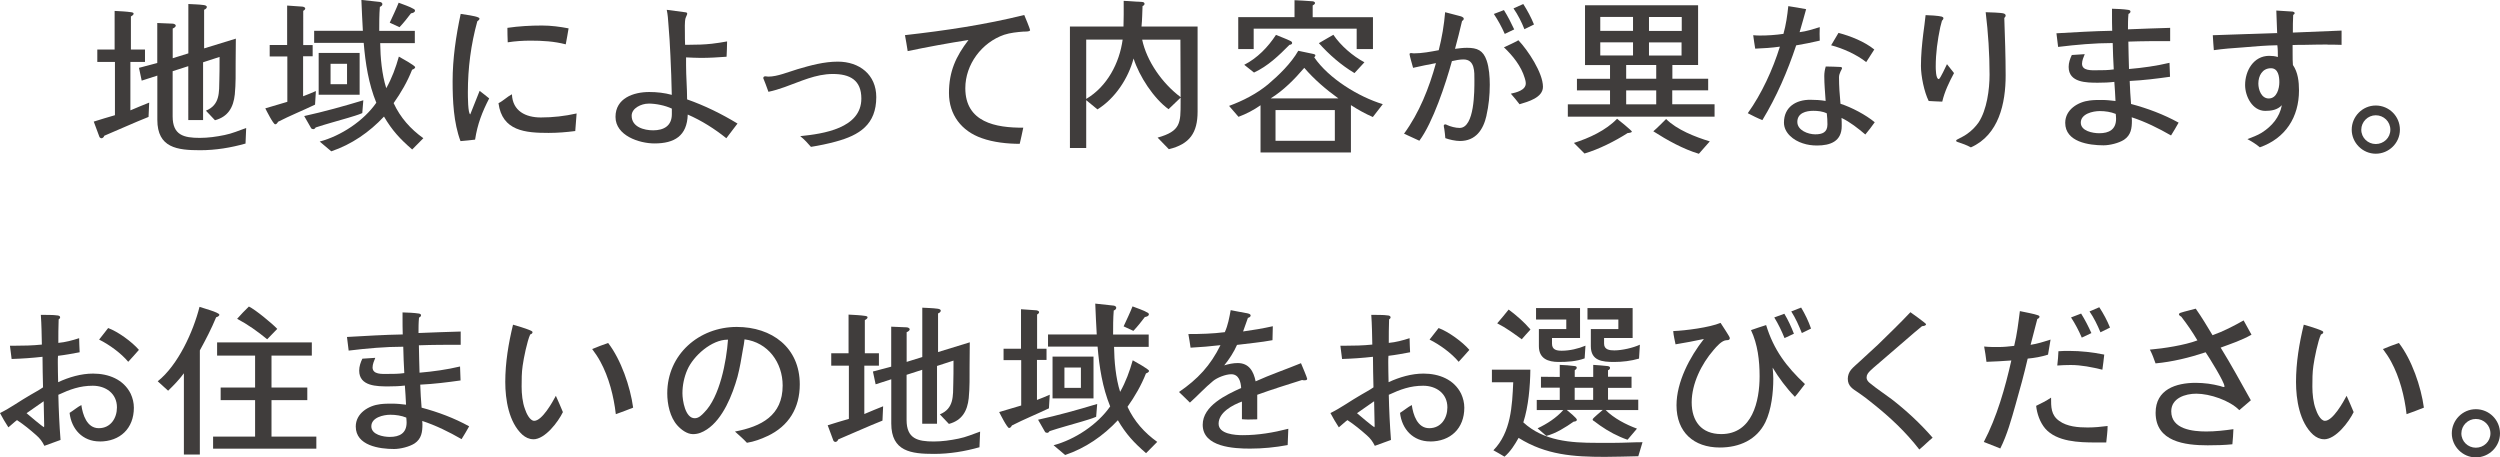
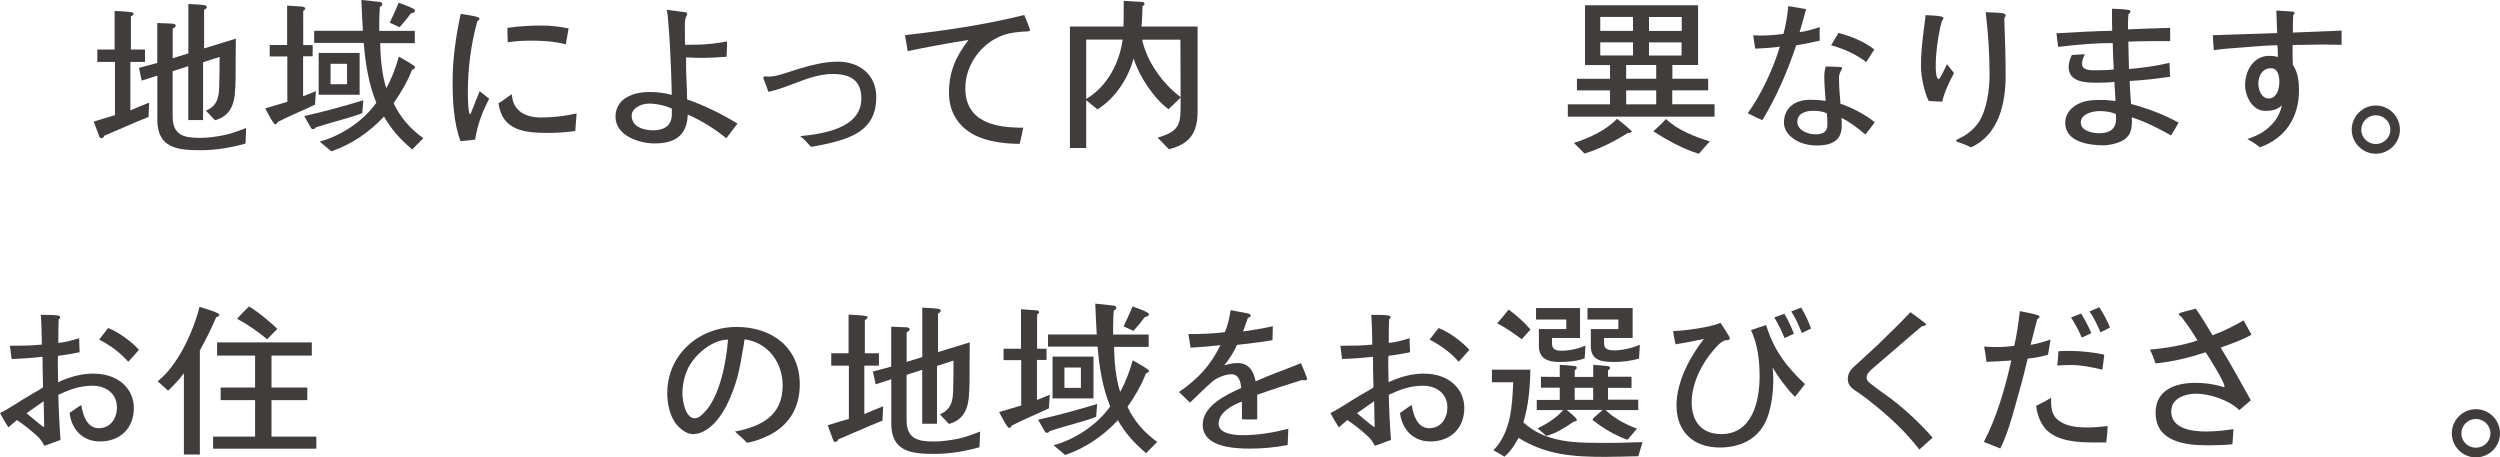
<svg xmlns="http://www.w3.org/2000/svg" id="_レイヤー_2" viewBox="0 0 386.92 70.79">
  <defs>
    <style>.cls-1{fill:#403d3c;}</style>
  </defs>
  <g id="_エンター部分デザイン">
    <g>
      <path class="cls-1" d="M22.98,18.1c-2.29,.91-4.55,1.95-6.84,2.91-.05,.18-.23,.39-.44,.39-.1,0-.26-.1-.31-.21l-.88-2.37c1.09-.34,2.18-.68,3.28-.99V9.59h-2.73v-1.92h2.68V1.69c.86,.05,1.77,.08,2.63,.21,.13,.03,.31,.05,.31,.23s-.29,.34-.42,.42V7.67h2.18v1.92h-2.26v7.49c.96-.42,1.95-.81,2.91-1.2l-.1,2.21Zm15.05,4.11c-2.29,.65-4.65,1.04-7.05,1.04-3.54,0-6.63-.36-6.63-4.71v-6.84l-2.42,.78-.42-1.98,2.83-.75V3.56l2.37,.1c.16,0,.49,.1,.49,.31s-.31,.39-.47,.44v4.6l2.42-.75V.62c.78,.05,1.59,.05,2.37,.16,.18,.03,.49,.08,.49,.31,0,.21-.26,.36-.42,.42V7.49l4.91-1.51c0,1.22-.03,2.47-.03,3.69,0,1.64,.03,3.3-.13,4.94-.21,2-1.04,3.46-3.07,4l-1.4-1.48c2.21-.91,2.03-2.86,2.08-4.86,.03-.99,.03-1.95,.03-2.94v-.52l-2.55,.83v8.94h-2.29V10.24l-2.42,.78v6.99c0,2.91,1.72,3.33,4.21,3.33,1.27,0,2.57-.18,3.82-.44,1.17-.23,2.24-.7,3.35-1.09l-.1,2.39Z" />
      <path class="cls-1" d="M48.75,16.2c-1.9,.91-3.85,1.69-5.72,2.65-.08,.16-.23,.39-.44,.39-.29,0-1.35-2.11-1.53-2.47,1.14-.34,2.29-.68,3.41-1.01v-7.02h-2.73v-1.77h2.7V.86l2.31,.16c.16,0,.49,.1,.49,.29,0,.16-.18,.31-.31,.36V6.97h1.46v1.74h-1.48v6.19c.68-.26,1.33-.52,1.98-.81l-.13,2.11Zm7.33,1.3c-.7,.31-1.51,.52-2.24,.75-1.66,.49-3.35,.94-4.99,1.48-.05,.13-.21,.26-.36,.26-.1,0-.29-.05-.34-.16l-1.07-1.87c3.09-.68,6.14-1.53,9.15-2.44l-.16,1.98Zm7.72,5.64c-1.87-1.61-3.12-2.96-4.37-5.1-2.26,2.42-5.02,4.32-8.16,5.38l-1.79-1.51c3.3-.88,6.81-3.2,8.76-6.01-1.2-2.94-1.69-6.11-1.95-9.26h-7.67v-1.87h7.54c-.08-1.59-.18-3.2-.23-4.78l2.86,.31c.18,.03,.39,.13,.39,.34s-.21,.36-.39,.42c-.1,1.25-.1,2.47-.1,3.72h5.51v1.9h-5.36c.03,2.24,.26,4.84,.94,6.97,.86-1.53,1.48-3.2,1.95-4.89,.36,.21,2.52,1.38,2.52,1.64,0,.21-.31,.34-.47,.39-.73,1.85-1.72,3.56-2.86,5.17,1.04,2.24,2.6,4,4.6,5.43l-1.72,1.74Zm-14.48-8.48v-6.47h6.34v6.47h-6.34Zm4.39-4.78h-2.55v3.15h2.55v-3.15Zm9.91-7.83c-.57,.75-1.14,1.48-1.79,2.16l-1.51-.7c.47-1.01,.96-2.03,1.38-3.09,.78,.31,1.66,.57,2.37,.99,.1,.05,.16,.13,.16,.23,0,.29-.39,.39-.6,.42Z" />
-       <path class="cls-1" d="M73.53,21.61c-.75,.1-1.51,.16-2.26,.23-1.07-2.86-1.22-6.24-1.22-9.26,0-3.51,.52-7.02,1.25-10.43,.62,.1,2.26,.31,2.73,.55,.08,.03,.18,.1,.18,.21,0,.13-.23,.31-.34,.39-.99,3.59-1.46,7.25-1.46,10.97,0,.55,0,3.41,.39,3.43v-.05c.49-1.2,.94-2.39,1.43-3.59,.52,.39,.99,.78,1.48,1.17-1.09,2.11-1.82,4-2.18,6.37Zm15.5-1.33c-1.38,.18-2.76,.29-4.13,.29-3.59,0-7.18-.29-7.75-4.6,.73-.36,1.33-.99,2.08-1.38,.1,2.6,2.13,3.59,4.47,3.59,1.87,0,3.72-.21,5.54-.62-.08,.91-.13,1.82-.21,2.73Zm-1.48-13.42c-1.79-.47-3.61-.57-5.46-.57-1.17,0-2.37,.08-3.51,.26-.05-.75-.03-1.48-.05-2.24,1.77-.26,3.56-.36,5.36-.36,1.38,0,2.76,.18,4.11,.44-.13,.83-.29,1.66-.44,2.47Z" />
+       <path class="cls-1" d="M73.53,21.61c-.75,.1-1.51,.16-2.26,.23-1.07-2.86-1.22-6.24-1.22-9.26,0-3.51,.52-7.02,1.25-10.43,.62,.1,2.26,.31,2.73,.55,.08,.03,.18,.1,.18,.21,0,.13-.23,.31-.34,.39-.99,3.59-1.46,7.25-1.46,10.97,0,.55,0,3.41,.39,3.43c.49-1.2,.94-2.39,1.43-3.59,.52,.39,.99,.78,1.48,1.17-1.09,2.11-1.82,4-2.18,6.37Zm15.5-1.33c-1.38,.18-2.76,.29-4.13,.29-3.59,0-7.18-.29-7.75-4.6,.73-.36,1.33-.99,2.08-1.38,.1,2.6,2.13,3.59,4.47,3.59,1.87,0,3.72-.21,5.54-.62-.08,.91-.13,1.82-.21,2.73Zm-1.48-13.42c-1.79-.47-3.61-.57-5.46-.57-1.17,0-2.37,.08-3.51,.26-.05-.75-.03-1.48-.05-2.24,1.77-.26,3.56-.36,5.36-.36,1.38,0,2.76,.18,4.11,.44-.13,.83-.29,1.66-.44,2.47Z" />
      <path class="cls-1" d="M112.42,21.4c-1.82-1.46-3.82-2.73-5.98-3.67-.1,3.3-2.05,4.47-5.15,4.47-2.37,0-6.03-1.22-6.03-4.11s2.78-3.85,5.23-3.85c1.17,0,2.34,.13,3.48,.44-.05-2.03-.1-4.06-.21-6.06-.08-1.64-.16-3.25-.31-4.86-.05-.75-.1-1.51-.26-2.24l2.94,.39c.1,0,.23,.08,.23,.21,0,.16-.21,.49-.26,.68-.16,.62-.1,1.69-.1,2.34,0,.6,0,1.2,.03,1.79h.62c1.17,0,2.34-.03,3.51-.16,.81-.08,1.59-.23,2.37-.36,0,.81-.05,1.59-.08,2.37-1.33,.1-2.65,.18-3.98,.18-.78,0-1.53-.05-2.29-.08v1.2c0,1.77,.16,3.54,.16,5.3,2.73,.96,5.33,2.24,7.8,3.74l-1.72,2.26Zm-12.09-5.36c-1.04,0-2.57,.68-2.57,1.87,0,1.74,1.9,2.26,3.33,2.26,1.66,0,2.89-.7,2.89-2.5v-.86c-1.04-.49-2.47-.78-3.64-.78Z" />
      <path class="cls-1" d="M129.33,21.92c-1.25,.34-2.52,.6-3.82,.81-.49-.57-1.01-1.14-1.66-1.66,3.59-.36,9.46-1.22,9.46-5.82,0-2.86-1.77-3.8-4.42-3.8s-5.02,1.17-7.46,2.03c-.81,.29-1.64,.55-2.5,.73-.16-.42-.29-.81-.44-1.2l-.36-.91c0-.23,.16-.29,.34-.29,.13,0,.29,.05,.44,.05,.7,0,1.48-.18,2.26-.42,.78-.23,1.56-.52,2.26-.73,2.03-.6,4.11-1.17,6.24-1.17,3.33,0,5.95,2,5.95,5.49,0,4.24-2.6,5.9-6.29,6.89Z" />
      <path class="cls-1" d="M158.4,4.89c-1.01,.08-2.03,.18-2.99,.49-3.48,1.2-6.01,4.6-6.01,8.27,0,5.28,4.71,6.14,8.97,6.11-.18,.83-.34,1.66-.55,2.5-1.9,0-4.08-.23-5.88-.88-3.12-1.09-5.07-3.61-5.07-6.97s1.07-5.67,3.02-8.22c-3.15,.49-6.29,1.07-9.41,1.72-.1-.81-.29-1.64-.42-2.47,6.21-.7,12.4-1.61,18.46-3.12,.13,.26,.91,2.21,.91,2.34,0,.26-.86,.23-1.04,.23Z" />
      <path class="cls-1" d="M180.9,23.09l-1.74-1.79c3.59-1.01,3.56-2.26,3.56-5.46v-.73l-1.87,1.79c-2.31-1.69-4.52-5.07-5.41-7.85-.81,3.07-2.86,6.19-5.59,7.88l-1.74-1.43v7.41h-2.52V4.11h8.29c.05-1.07,.03-2.63,.03-3.98l2.89,.18c.16,0,.34,.1,.34,.29,0,.16-.18,.29-.31,.34-.05,1.09-.05,2.08-.16,3.17h8.68v13.16c0,3.28-1.22,5.04-4.45,5.82Zm-12.79-16.95V15.31c3.25-1.92,5.15-5.56,5.64-9.18h-5.64Zm14.59,0h-5.93c.7,3.3,3.07,6.73,5.95,8.89,0-2.94-.03-5.95-.03-8.89Z" />
-       <path class="cls-1" d="M212.49,18.12c-1.2-.52-2.31-1.14-3.41-1.85v7.33h-13.99v-7.31c-1.07,.75-2.18,1.33-3.41,1.79l-1.46-1.69c2.13-.78,4.26-1.87,6.03-3.33,1.69-1.43,3.59-3.28,4.68-5.2l2.34,.49c.13,.03,.31,.08,.31,.23,0,.1-.1,.21-.18,.29,2.24,3.28,6.86,6.11,10.61,7.25l-1.53,1.98Zm-2.52-10.53v-3.15h-15.94v3.15h-2.39V2.65h8.71V.03c.88,.03,1.79,.1,2.68,.16,.18,0,.49,.05,.49,.29,0,.16-.23,.29-.36,.36v1.82h9.33V7.59h-2.52Zm-10.4-.65c-1.64,1.66-3.35,3.3-5.49,4.29l-1.51-1.2c2.03-1.04,3.67-2.73,4.91-4.63,.68,.29,1.61,.62,2.24,.94,.13,.05,.26,.16,.26,.31,0,.21-.26,.29-.42,.29Zm2.29,3.56c-1.53,1.79-3.2,3.48-5.2,4.73h10.48c-1.92-1.38-3.74-2.94-5.28-4.73Zm4.73,6.53h-9.18v4.76h9.18v-4.76Zm3.04-5.72c-2.05-1.22-3.93-2.86-5.51-4.63,.75-.42,1.48-.88,2.24-1.3,1.17,1.72,2.99,3.28,4.81,4.26l-1.53,1.66Z" />
-       <path class="cls-1" d="M230.06,17.89c-.49,2.18-1.66,3.93-4.11,3.93-.68,0-1.64-.21-2.26-.44-.05-.49-.08-.96-.16-1.43-.03-.16-.08-.34-.08-.49s.1-.21,.26-.21c.1,0,.13,.03,.21,.08,.57,.26,1.35,.47,1.98,.47,2.34,0,2.29-5.8,2.29-7.38,0-1.27,.1-3.22-1.69-3.22-.6,0-1.22,.13-1.79,.26-.96,3.51-2.96,9.54-5.04,12.32-.81-.34-1.56-.75-2.37-1.09,2.37-3.25,3.87-7.05,4.94-10.92-1.2,.21-2.37,.47-3.54,.73-.1-.36-.55-1.92-.55-2.13,0-.1,.13-.16,.21-.16,.16,0,.31,.05,.44,.05,1.3,0,2.63-.26,3.87-.49,.49-1.9,.83-3.93,.99-5.88,.73,.18,1.46,.39,2.18,.57,.21,.05,.7,.16,.7,.44,0,.16-.13,.29-.26,.34-.34,1.46-.7,2.89-1.09,4.32,.62-.08,1.22-.16,1.85-.16,1.59,0,2.5,.39,3.04,1.95,.39,1.12,.49,2.57,.49,3.77,0,1.61-.16,3.22-.52,4.78Zm2.83-12.64c-.47-1.07-1.04-2.11-1.69-3.09l1.56-.6c.6,.96,1.12,1.98,1.59,2.99l-1.46,.7Zm2.29,10.89c-.42-.57-.88-1.09-1.35-1.64,.81-.18,2.31-.52,2.31-1.59,0-.29-.08-.57-.16-.83-.55-1.85-1.85-3.46-3.22-4.76,.75-.34,1.51-.68,2.24-1.09,1.46,1.53,3.8,5.04,3.8,7.2,0,1.69-2.31,2.31-3.61,2.7Zm.75-11.62c-.44-1.12-1.01-2.24-1.69-3.22l1.51-.68c.65,1.01,1.22,2.08,1.66,3.17l-1.48,.73Z" />
      <path class="cls-1" d="M242.65,18.07v-1.92h6.53v-2.16h-5.12v-1.79h5.12v-2.13h-3.87V.81h17.5V10.06h-3.98v2.13h5.54v1.79h-5.56v2.16h6.55v1.92h-22.7Zm9.26,2.52c-1.95,1.25-4.47,2.52-6.68,3.17l-1.64-1.64c2.34-.73,4.97-1.95,6.68-3.74,.29,.21,2.29,1.85,2.29,1.98,0,.18-.52,.23-.65,.23Zm.83-17.97h-5.07v2.16h5.07V2.63Zm0,3.93h-5.07v2.03h5.07v-2.03Zm3.59,3.51h-4.65v2.13h4.65v-2.13Zm0,3.93h-4.65v2.16h4.65v-2.16Zm3.95-11.36h-5.07v2.16h5.07V2.63Zm-.03,3.93h-5.04v2.03h5.04v-2.03Zm2.68,17.24c-2.44-.73-4.91-2.11-7.05-3.48,.7-.6,1.33-1.27,1.98-1.9,1.66,1.66,4.52,2.78,6.76,3.46l-1.69,1.92Z" />
      <path class="cls-1" d="M281.63,6.29c-1.22,.29-2.42,.52-3.64,.73-1.33,4-3.02,7.93-5.23,11.57-.78-.31-1.51-.68-2.26-1.07,2.16-3.02,3.87-6.76,4.97-10.3-1.27,.18-2.55,.26-3.82,.31-.1-.68-.23-1.38-.31-2.08,.34,.03,.68,.05,1.01,.05,1.22,0,2.47-.08,3.67-.26,.39-1.38,.6-2.83,.75-4.29,.94,.13,1.85,.31,2.76,.47-.34,1.2-.65,2.37-1.01,3.56,1.07-.13,2.11-.47,3.12-.78-.03,.7-.03,1.38,0,2.08Zm7.07,14.53c-1.14-.96-2.34-1.92-3.69-2.57,.03,.42,.03,.83,.03,1.25,0,2.39-1.77,3.02-3.82,3.02-.75,0-1.51-.1-2.21-.34-1.4-.44-2.91-1.59-2.91-3.2,0-2.42,1.85-3.54,4.06-3.54,.81,0,1.59,.05,2.39,.18-.08-1.27-.21-2.57-.21-3.85,0-.49,.08-1.01,.23-1.48,.81,0,1.61,.05,2.42,.08,.05,.08,.1,.16,.1,.23s-.47,.73-.47,1.35c0,1.38,.1,2.73,.23,4.11,1.72,.55,3.93,1.72,5.3,2.86-.47,.65-.94,1.3-1.46,1.9Zm-5.98-3.28c-.62-.31-1.38-.39-2.08-.39-1.12,0-2.47,.34-2.47,1.72,0,1.3,1.66,1.92,2.76,1.92s1.9-.29,1.9-1.53c0-.57-.03-1.14-.1-1.72Zm6.11-7.93c-1.48-1.17-3.61-2.13-5.43-2.6l1.14-1.92c1.87,.49,4.03,1.35,5.54,2.57l-1.25,1.95Z" />
      <path class="cls-1" d="M300.61,15.73c-.7,0-1.4-.08-2.11-.1-.7-1.4-1.2-3.85-1.2-5.43,0-1.66,.16-3.33,.36-4.97,.13-.96,.26-1.92,.36-2.89,.52,0,2.05,.1,2.5,.23,.13,.05,.26,.1,.26,.26,0,.13-.13,.29-.23,.39-.08,.34-.18,.65-.26,.99-.42,2.03-.7,4-.7,6.08,0,.31,0,1.95,.47,1.95,.23,0,1.12-2.05,1.27-2.31l1.09,1.38c-.75,1.4-1.46,2.86-1.82,4.42Zm9.59-12.97c.1,2.96,.21,5.95,.21,8.92,0,4.29-1.04,9.2-5.38,11.13-.65-.36-1.35-.6-2.05-.83-.1-.03-.23-.08-.23-.21,0-.08,.08-.13,.13-.16,.52-.29,1.07-.52,1.56-.88,.7-.49,1.3-1.09,1.79-1.79,1.27-1.95,1.69-5.07,1.69-7.38,0-3.22-.21-6.45-.6-9.67,.57,.03,2.42,.05,2.83,.21,.13,.05,.26,.16,.26,.29,0,.16-.1,.29-.21,.39Z" />
      <path class="cls-1" d="M336,20.96c-1.95-1.12-3.95-2.11-6.08-2.81l.03,.49c0,1.2-.13,2.26-1.22,2.99-.81,.52-2.21,.86-3.17,.86-2.26,0-5.93-.52-5.93-3.48,0-2.05,1.98-3.25,3.8-3.46,.62-.08,1.25-.08,1.9-.08,.7,0,1.38,.08,2.08,.16-.05-.99-.1-1.98-.18-2.96-.83,.1-1.66,.13-2.52,.13-1.77,0-4.55,0-4.55-2.44,0-.65,.21-1.27,.49-1.85l2-.13c-.18,.44-.42,.99-.42,1.48,0,1.12,1.48,1.01,2.26,1.01,.88,0,1.77,0,2.65-.13-.08-1.35-.13-2.73-.16-4.08-2.81,0-5.64,.26-8.45,.6-.08-.7-.16-1.4-.26-2.11,2.89-.16,5.75-.34,8.63-.39-.03-.86-.03-1.74-.03-2.6v-.81c.86,.03,1.72,.05,2.55,.18,.13,.03,.31,.08,.31,.26s-.18,.31-.31,.36c-.08,.81-.08,1.59-.08,2.39,2.16-.08,4.34-.18,6.53-.23v2.05c-2.16,0-4.32,0-6.47,.08,.03,1.43,.05,2.83,.1,4.24,2.11-.18,4.21-.47,6.27-.96l.08,2.16c-2.05,.29-4.13,.55-6.24,.65,.05,1.2,.1,2.37,.21,3.56,2.55,.68,5.04,1.61,7.36,2.89-.39,.68-.75,1.33-1.17,1.98Zm-8.55-3.33c-.75-.31-1.64-.44-2.47-.44-1.07,0-2.94,.42-2.94,1.79,0,1.3,1.85,1.64,2.86,1.64,1.51,0,2.6-.57,2.6-2.24,0-.26-.03-.49-.05-.75Z" />
      <path class="cls-1" d="M360.23,6.89c-1.17,0-2.37,.03-3.54,.05-.62,0-1.25,0-1.87,.03,.03,1.04-.03,2.05,.05,3.09,.78,1.12,.94,2.57,.94,3.93,0,4.13-2.08,7.41-6.06,8.81-.57-.49-1.25-.91-1.92-1.27,.75-.29,1.53-.57,2.21-.99,1.59-1.01,2.76-2.39,3.12-4.26-.7,.73-1.61,.88-2.57,.88-2,0-3.12-2.26-3.12-4,0-2.21,1.3-4.52,3.74-4.52,.44,0,.91,.05,1.33,.18,0-.6,0-1.22-.08-1.82-1.79,.03-3.61,.18-5.41,.34-1.48,.1-2.94,.21-4.42,.42-.08-.75-.1-1.53-.16-2.31,3.3-.13,6.63-.21,9.96-.34-.03-1.17-.08-2.31-.13-3.48l2.55,.16c.1,.03,.29,.1,.29,.23s-.13,.23-.23,.29c-.05,.91-.05,1.82-.05,2.73,2.52-.1,5.04-.21,7.54-.31v2.21c-.7-.03-1.43-.03-2.16-.03Zm-8.76,3.67c-1.33,0-1.95,1.17-1.95,2.37,0,.96,.47,2.31,1.61,2.31,1.25,0,1.64-1.53,1.64-2.52,0-.86-.16-2.16-1.3-2.16Z" />
      <path class="cls-1" d="M367.69,23.79c-2.03,0-3.72-1.69-3.72-3.72s1.66-3.74,3.72-3.74,3.74,1.66,3.74,3.74-1.72,3.72-3.74,3.72Zm0-5.95c-1.22,0-2.24,1.01-2.24,2.24s1.01,2.21,2.24,2.21,2.26-.96,2.26-2.21-1.01-2.24-2.26-2.24Z" />
      <path class="cls-1" d="M15.42,68.32c-2.63,0-4.37-1.9-4.65-4.42,.62-.39,1.17-.86,1.82-1.22,.21,1.51,.86,3.59,2.7,3.59s2.81-1.56,2.81-3.22c0-2.16-1.74-3.35-3.74-3.35s-3.54,.57-5.33,1.4c.05,2.34,.16,4.65,.34,6.99-.83,.29-1.66,.62-2.5,.91-.34-.68-.68-1.14-1.25-1.64-.94-.83-1.92-1.64-2.99-2.34-.47,.34-.86,.75-1.33,1.12-.47-.73-.91-1.46-1.3-2.21,1.64-.81,3.12-1.9,4.71-2.81,.65-.39,1.33-.73,1.95-1.17-.03-1.56-.08-3.15-.08-4.73-1.59,.18-3.2,.29-4.78,.34-.08-.7-.18-1.38-.26-2.05h.6c1.46,0,2.91-.03,4.34-.18-.03-1.53-.05-3.07-.16-4.6,.88,.03,1.79-.03,2.65,.1,.13,.03,.34,.08,.34,.29,0,.13-.13,.26-.23,.31-.05,1.22-.05,2.44-.05,3.64,1.09-.1,2.18-.39,3.22-.73,.03,.73,.03,1.46,.08,2.18-1.12,.21-2.24,.42-3.35,.55-.03,.34-.03,.65-.03,.99,0,1.01,.03,2.05,.05,3.09,1.69-.78,3.54-1.33,5.41-1.33,2.37,0,4.71,.88,5.82,3.12,.31,.68,.49,1.4,.49,2.16,0,3.2-2.13,5.23-5.3,5.23Zm-8.61-2.24c0-.05,.03-.1,.03-.13,0-1.3-.08-2.57-.08-3.85-.88,.62-1.77,1.22-2.65,1.85,.36,.31,2.5,2.13,2.73,2.18l-.03-.05Zm13.03-10.09c-1.07-1.3-2.96-2.68-4.5-3.43l1.4-1.79c1.53,.57,3.69,2.13,4.76,3.38-.55,.62-1.09,1.25-1.66,1.85Z" />
      <path class="cls-1" d="M33.45,49.11c-.73,1.77-1.61,3.46-2.52,5.12v16.12h-2.47v-12.58c-.73,.99-1.56,1.85-2.44,2.7l-1.61-1.46c3.15-2.5,5.51-7.7,6.47-11.52,.42,.16,3.07,.86,3.07,1.22,0,.21-.34,.36-.49,.39Zm-.47,20.33v-1.87h6.5v-5.64h-5.33v-1.95h5.33v-4.94h-5.88v-2.05h14.66v2.05h-6.24v4.94h5.54v1.95h-5.54v5.64h6.94v1.87h-15.99Zm8.37-16.93c-1.46-1.2-2.99-2.29-4.65-3.17,.57-.65,1.2-1.3,1.82-1.9,.99,.47,3.61,2.63,4.39,3.46l-1.56,1.61Z" />
-       <path class="cls-1" d="M71.43,67.96c-1.95-1.12-3.95-2.11-6.08-2.81l.03,.49c0,1.2-.13,2.26-1.22,2.99-.81,.52-2.21,.86-3.17,.86-2.26,0-5.93-.52-5.93-3.48,0-2.05,1.98-3.25,3.8-3.46,.62-.08,1.25-.08,1.9-.08,.7,0,1.38,.08,2.08,.16-.05-.99-.1-1.98-.18-2.96-.83,.1-1.66,.13-2.52,.13-1.77,0-4.55,0-4.55-2.44,0-.65,.21-1.27,.49-1.85l2-.13c-.18,.44-.42,.99-.42,1.48,0,1.12,1.48,1.01,2.26,1.01,.88,0,1.77,0,2.65-.13-.08-1.35-.13-2.73-.16-4.08-2.81,0-5.64,.26-8.45,.6-.08-.7-.16-1.4-.26-2.11,2.89-.16,5.75-.34,8.63-.39-.03-.86-.03-1.74-.03-2.6v-.81c.86,.03,1.72,.05,2.55,.18,.13,.03,.31,.08,.31,.26s-.18,.31-.31,.36c-.08,.81-.08,1.59-.08,2.39,2.16-.08,4.34-.18,6.53-.23v2.05c-2.16,0-4.32,0-6.47,.08,.03,1.43,.05,2.83,.1,4.24,2.11-.18,4.21-.47,6.27-.96l.08,2.16c-2.05,.29-4.13,.55-6.24,.65,.05,1.2,.1,2.37,.21,3.56,2.55,.68,5.04,1.61,7.36,2.89-.39,.68-.75,1.33-1.17,1.98Zm-8.55-3.33c-.75-.31-1.64-.44-2.47-.44-1.07,0-2.94,.42-2.94,1.79,0,1.3,1.85,1.64,2.86,1.64,1.51,0,2.6-.57,2.6-2.24,0-.26-.03-.49-.05-.75Z" />
-       <path class="cls-1" d="M82.54,67.98c-.65,0-1.22-.29-1.69-.7-2.11-1.92-2.65-5.46-2.65-8.16,0-2.99,.49-5.95,1.2-8.87,.31,.08,2.08,.62,2.5,.81,.34,.13,.52,.23,.52,.36,0,.18-.21,.31-.36,.34-.47,1.01-1.01,3.67-1.17,4.84-.16,1.07-.16,2.16-.16,3.25s.13,2.44,.52,3.46c.18,.57,.73,1.82,1.43,1.82,1.22,0,2.83-2.89,3.35-3.87,.36,.83,.75,1.66,1.09,2.52-.73,1.51-2.76,4.21-4.58,4.21Zm12.77-3.87c-.31-2.76-1.07-5.72-2.39-8.14-.36-.68-.81-1.33-1.27-1.95,.81-.34,1.64-.65,2.47-.94,2,2.6,3.43,6.76,3.87,10.01-.88,.34-1.77,.7-2.68,1.01Z" />
      <path class="cls-1" d="M118.77,67.49c-.99,.47-2.05,.86-3.17,1.04-.57-.62-1.22-1.17-1.85-1.74,4.08-.78,7.38-2.47,7.38-7.12,0-3.56-2.26-6.68-5.9-7.15-.05,.55-.16,1.09-.26,1.61-.23,1.4-.47,2.81-.83,4.19-.78,2.78-2.24,6.5-4.73,8.14-.68,.44-1.33,.73-2.16,.73-.91,0-1.82-.68-2.42-1.35-1.14-1.27-1.56-3.3-1.56-4.97,0-6.01,4.91-10.27,10.76-10.27,5.41,0,9.75,3.17,9.75,8.89,0,3.64-1.69,6.45-5.02,8.01Zm-6.16-14.92c-2.47,0-5.3,2.5-6.24,4.68-.49,1.12-.75,2.39-.75,3.61,0,1.09,.42,3.87,1.9,3.87,.62,0,1.07-.47,1.46-.88,2.42-2.39,3.46-7.96,3.69-11.28h-.05Z" />
      <path class="cls-1" d="M136.57,65.1c-2.29,.91-4.55,1.95-6.84,2.91-.05,.18-.23,.39-.44,.39-.1,0-.26-.1-.31-.21l-.88-2.37c1.09-.34,2.18-.68,3.28-.99v-8.24h-2.73v-1.92h2.68v-5.98c.86,.05,1.77,.08,2.63,.21,.13,.03,.31,.05,.31,.23s-.29,.34-.42,.42v5.12h2.18v1.92h-2.26v7.49c.96-.42,1.95-.81,2.91-1.2l-.1,2.21Zm15.05,4.11c-2.29,.65-4.65,1.04-7.05,1.04-3.54,0-6.63-.36-6.63-4.71v-6.84l-2.42,.78-.42-1.98,2.83-.75v-6.19l2.37,.1c.16,0,.49,.1,.49,.31s-.31,.39-.47,.44v4.6l2.42-.75v-7.64c.78,.05,1.59,.05,2.37,.16,.18,.03,.49,.08,.49,.31,0,.21-.26,.36-.42,.42v5.98l4.91-1.51c0,1.22-.03,2.47-.03,3.69,0,1.64,.03,3.3-.13,4.94-.21,2-1.04,3.46-3.07,4l-1.4-1.48c2.21-.91,2.03-2.86,2.08-4.86,.03-.99,.03-1.95,.03-2.94v-.52l-2.55,.83v8.94h-2.29v-8.35l-2.42,.78v6.99c0,2.91,1.72,3.33,4.21,3.33,1.27,0,2.57-.18,3.82-.44,1.17-.23,2.24-.7,3.35-1.09l-.1,2.39Z" />
      <path class="cls-1" d="M162.33,63.2c-1.9,.91-3.85,1.69-5.72,2.65-.08,.16-.23,.39-.44,.39-.29,0-1.35-2.11-1.53-2.47,1.14-.34,2.29-.68,3.41-1.01v-7.02h-2.73v-1.77h2.7v-6.11l2.31,.16c.16,0,.49,.1,.49,.29,0,.16-.18,.31-.31,.36v5.3h1.46v1.74h-1.48v6.19c.68-.26,1.33-.52,1.98-.81l-.13,2.11Zm7.33,1.3c-.7,.31-1.51,.52-2.24,.75-1.66,.49-3.35,.94-4.99,1.48-.05,.13-.21,.26-.36,.26-.1,0-.29-.05-.34-.16l-1.07-1.87c3.09-.68,6.14-1.53,9.15-2.44l-.16,1.98Zm7.72,5.64c-1.87-1.61-3.12-2.96-4.37-5.1-2.26,2.42-5.02,4.32-8.16,5.38l-1.79-1.51c3.3-.88,6.81-3.2,8.76-6.01-1.2-2.94-1.69-6.11-1.95-9.26h-7.67v-1.87h7.54c-.08-1.59-.18-3.2-.23-4.78l2.86,.31c.18,.03,.39,.13,.39,.34s-.21,.36-.39,.42c-.1,1.25-.1,2.47-.1,3.72h5.51v1.9h-5.36c.03,2.24,.26,4.84,.94,6.97,.86-1.53,1.48-3.2,1.95-4.89,.36,.21,2.52,1.38,2.52,1.64,0,.21-.31,.34-.47,.39-.73,1.85-1.72,3.56-2.86,5.17,1.04,2.24,2.6,4,4.6,5.43l-1.72,1.74Zm-14.48-8.48v-6.47h6.34v6.47h-6.34Zm4.39-4.78h-2.55v3.15h2.55v-3.15Zm9.91-7.83c-.57,.75-1.14,1.48-1.79,2.16l-1.51-.7c.47-1.01,.96-2.03,1.38-3.09,.78,.31,1.66,.57,2.37,.99,.1,.05,.16,.13,.16,.23,0,.29-.39,.39-.6,.42Z" />
      <path class="cls-1" d="M201.91,58.86c-.13,0-.26,0-.39-.05-2.31,.73-4.65,1.46-6.94,2.29v3.8c-.47,0-.96,.03-1.43,.03-.31,0-.62-.03-.94-.05v-2.73c-1.43,.52-3.61,1.66-3.61,3.43,0,1.61,2.57,1.77,3.74,1.77,2.37,0,4.73-.39,7.05-.99l-.1,2.52c-1.92,.36-3.87,.55-5.82,.55-2.5,0-7.33-.23-7.33-3.69,0-2.96,3.67-4.65,5.95-5.69-.05-.96-.36-2.13-1.53-2.13-.86,0-2.18,.52-2.81,1.04-1.27,1.04-2.37,2.26-3.59,3.35-.55-.57-1.14-1.09-1.69-1.64,2.91-2,4.86-4.08,6.42-7.25-1.53,.18-3.09,.31-4.63,.39-.1-.7-.21-1.4-.34-2.11,1.9,0,3.77-.05,5.64-.29,.49-1.07,.7-2.26,.91-3.41,.75,.16,1.53,.29,2.31,.44,.18,.03,.78,.1,.78,.39,0,.21-.26,.34-.42,.36-.26,.7-.49,1.4-.75,2.11,1.53-.21,3.09-.47,4.6-.81l-.05,2.16c-1.82,.34-3.64,.49-5.49,.73-.49,1.12-1.2,2.21-1.98,3.17,.68-.21,1.38-.36,2.08-.36,1.77,0,2.47,1.3,2.78,2.83,2.29-1.04,4.68-1.85,7.02-2.81,.13,.31,.96,2.26,.96,2.42,0,.21-.26,.23-.42,.23Z" />
      <path class="cls-1" d="M221.33,68.32c-2.63,0-4.37-1.9-4.65-4.42,.62-.39,1.17-.86,1.82-1.22,.21,1.51,.86,3.59,2.7,3.59s2.81-1.56,2.81-3.22c0-2.16-1.74-3.35-3.74-3.35s-3.54,.57-5.33,1.4c.05,2.34,.16,4.65,.34,6.99-.83,.29-1.66,.62-2.5,.91-.34-.68-.68-1.14-1.25-1.64-.94-.83-1.92-1.64-2.99-2.34-.47,.34-.86,.75-1.33,1.12-.47-.73-.91-1.46-1.3-2.21,1.64-.81,3.12-1.9,4.71-2.81,.65-.39,1.33-.73,1.95-1.17-.03-1.56-.08-3.15-.08-4.73-1.59,.18-3.2,.29-4.78,.34-.08-.7-.18-1.38-.26-2.05h.6c1.46,0,2.91-.03,4.34-.18-.03-1.53-.05-3.07-.16-4.6,.88,.03,1.79-.03,2.65,.1,.13,.03,.34,.08,.34,.29,0,.13-.13,.26-.23,.31-.05,1.22-.05,2.44-.05,3.64,1.09-.1,2.18-.39,3.22-.73,.03,.73,.03,1.46,.08,2.18-1.12,.21-2.24,.42-3.35,.55-.03,.34-.03,.65-.03,.99,0,1.01,.03,2.05,.05,3.09,1.69-.78,3.54-1.33,5.41-1.33,2.37,0,4.71,.88,5.82,3.12,.31,.68,.49,1.4,.49,2.16,0,3.2-2.13,5.23-5.3,5.23Zm-8.61-2.24c0-.05,.03-.1,.03-.13,0-1.3-.08-2.57-.08-3.85-.88,.62-1.77,1.22-2.65,1.85,.36,.31,2.5,2.13,2.73,2.18l-.03-.05Zm13.03-10.09c-1.07-1.3-2.96-2.68-4.5-3.43l1.4-1.79c1.53,.57,3.69,2.13,4.76,3.38-.55,.62-1.09,1.25-1.66,1.85Z" />
      <path class="cls-1" d="M253.56,70.61c-1.72,.03-3.46,.1-5.17,.1-4.86,0-9.13-.29-13.36-2.94-.6,1.07-1.25,2.11-2.18,2.91-.57-.34-1.14-.68-1.72-.99,2.73-2.78,2.91-6.89,3.07-10.53h-3.3v-1.95h5.95c-.03,2.57-.29,5.72-1.09,8.16,3.15,2.89,7.31,3.17,11.36,3.17h2.7c1.46,0,2.94-.1,4.39-.1l-.65,2.16Zm-18.04-18.1c-1.22-.88-2.44-1.79-3.8-2.47,.6-.7,1.2-1.4,1.77-2.13,1.22,.91,2.39,1.92,3.38,3.09-.47,.49-.91,1.01-1.35,1.51Zm9.72,2.96c-1.27,.47-2.65,.55-4,.55-1.66,0-3.07-.52-3.07-2.44v-2.65h4.24v-1.48h-4.68v-1.77h6.81v4.63h-4.34v.88c0,.96,.73,1.09,1.51,1.09,1.22,0,2.55-.31,3.67-.78l-.13,1.98Zm3.25,7.98c1.3,1.3,3.15,2.26,4.86,2.89l-1.46,1.72c-1.51-.52-2.96-1.3-4.26-2.21-.31-.21-.6-.44-.88-.65-.1-.08-.26-.1-.26-.29s1.35-1.25,1.56-1.46h-5.56c.26,.21,1.56,1.27,1.56,1.51s-.31,.29-.49,.29c-1.22,.86-2.78,1.85-4.24,2.21l-1.35-1.17c1.48-.7,2.89-1.61,3.98-2.83h-4.11v-1.56h3.56v-1.9h-2.91v-1.69l2.91,.03v-1.87c.75,.03,1.56,.08,2.29,.18,.16,.03,.34,.05,.34,.26,0,.18-.18,.31-.31,.39v1.04h2.86v-1.87c.73,.05,1.46,.1,2.18,.18,.18,.03,.42,.05,.42,.29,0,.18-.16,.31-.31,.36v1.01h3.64v1.72h-3.64v1.82h4.68v1.61h-5.04Zm-1.92-3.43h-2.86v1.87h2.86v-1.87Zm7.1-4.52c-1.25,.36-2.55,.52-3.85,.52-1.82,0-3.61-.16-3.61-2.44v-2.65h4.26v-1.48h-4.78v-1.77h6.99v4.63h-4.42v.88c0,.94,.86,1.04,1.59,1.04,1.17,0,2.89-.39,3.95-.88l-.13,2.16Z" />
      <path class="cls-1" d="M277.78,61.4c-1.3-1.33-2.47-2.91-3.43-4.5,.05,.57,.1,1.14,.1,1.72,0,2.13-.29,4.78-1.22,6.71-1.35,2.76-4.06,3.93-7.05,3.93-4.06,0-6.71-2.39-6.71-6.53,0-3.61,2.05-7.49,4.24-10.27-1.46,.31-2.94,.6-4.39,.83-.13-.68-.31-1.35-.36-2.05,1.92-.08,5.59-.55,7.33-1.27,.21,.36,1.43,2.13,1.43,2.34,0,.31-.26,.34-.49,.34-.73,0-1.59,1.01-2.03,1.53-1.87,2.16-3.38,5.2-3.38,8.09s1.48,4.91,4.58,4.91c4.81,0,5.93-5.1,5.93-8.94,0-2.44-.29-4.94-1.33-7.15,.78-.29,1.56-.52,2.34-.78,1.17,3.82,3.12,6.42,6.01,9.13-.52,.65-1.01,1.35-1.56,1.98Zm-1.59-9.07c-.44-1.09-.96-2.18-1.59-3.2l1.56-.57c.6,.99,1.07,2.03,1.48,3.09l-1.46,.68Zm2.68-.78c-.47-1.17-.96-2.29-1.64-3.35l1.53-.6c.6,1.01,1.14,2.11,1.53,3.25l-1.43,.7Z" />
      <path class="cls-1" d="M297.05,69.57c-2.11-2.73-4.58-5.04-7.28-7.18-.7-.57-1.43-1.14-2.18-1.64-.86-.57-1.61-.99-1.61-2.13,0-.49,.18-.99,.49-1.38,.36-.44,.86-.83,1.27-1.22,.96-.91,1.95-1.77,2.91-2.68,1.69-1.66,3.41-3.3,5.02-5.02,.29,.21,2.42,1.72,2.42,1.85,0,.26-.47,.31-.62,.31-1.64,1.33-3.2,2.76-4.81,4.11-.7,.6-1.38,1.2-2.08,1.79-.39,.34-.78,.65-1.14,1.01-.29,.29-.55,.6-.55,1.01,0,.44,.26,.7,.57,.94,1.04,.86,2.18,1.59,3.28,2.42,2.29,1.77,4.45,3.77,6.37,5.98-.7,.57-1.35,1.25-2.05,1.82Z" />
      <path class="cls-1" d="M316.99,54.88c-1.04,.34-2.11,.52-3.17,.62-.55,2.39-1.2,4.76-1.87,7.1-.65,2.29-1.3,4.68-2.37,6.81l-2.55-1.01c2.03-3.87,3.3-8.37,4.26-12.61-1.27,.1-2.57,.16-3.85,.21-.08-.81-.23-1.59-.36-2.37,.73,.08,1.46,.08,2.18,.08,.83,0,1.64-.08,2.47-.18,.44-1.77,.65-3.59,.88-5.38,.75,.16,2.21,.42,2.83,.65,.1,.05,.21,.1,.21,.23,0,.16-.21,.29-.34,.34-.36,1.33-.7,2.68-1.04,4,1.07-.16,2.08-.49,3.09-.81-.16,.78-.23,1.53-.39,2.31Zm9,13.6h-1.66c-2.55,0-6.01-.1-7.8-2.16-.81-.96-1.27-2.29-1.4-3.51,.81-.39,1.59-.78,2.31-1.27,0,1.43-.03,2.7,1.27,3.61,1.22,.88,2.91,1.01,4.39,1.01,1.04,0,2.08-.1,3.09-.23,0,.86-.13,1.69-.21,2.55Zm-.6-11.26c-1.61-.39-3.25-.73-4.91-.73-.7,0-1.4,.03-2.08,.08,.08-.73,.16-1.48,.18-2.21,.57-.05,1.12-.05,1.66-.05,1.82,0,3.64,.21,5.43,.57-.08,.78-.18,1.56-.29,2.34Zm-3.2-4.97c-.47-1.09-1.01-2.13-1.66-3.12l1.56-.6c.6,.96,1.12,1.98,1.59,3.02l-1.48,.7Zm2.89-.83c-.47-1.12-1.01-2.24-1.69-3.22l1.51-.65c.65,.99,1.22,2.05,1.66,3.15l-1.48,.73Z" />
      <path class="cls-1" d="M343.68,53.79c1.66,2.68,3.15,5.43,4.68,8.16l-1.79,1.53c-1.48-1.51-4.55-2.55-6.66-2.55-1.69,0-3.87,.68-3.87,2.73,0,2.78,3.33,3.12,5.43,3.12,1.4,0,2.81-.16,4.19-.36-.03,.78-.08,1.56-.16,2.34-1.27,.13-2.55,.16-3.82,.16-3.51,0-8.06-.55-8.06-5.04,0-3.61,3.15-4.63,6.21-4.63,.65,0,1.3,.05,1.95,.13,.6,.08,1.22,.21,1.82,.36,.18,.05,.42,.16,.62,.16l.05-.03v-.1c.03-.6-2.42-4.55-2.91-5.25-2.5,.83-5.15,1.48-7.75,1.72-.26-.73-.52-1.46-.88-2.13,2.11-.18,5.38-.68,7.36-1.43-.75-1.27-1.59-2.5-2.5-3.67-.1-.05-.36-.21-.36-.36,0-.13,.13-.18,.21-.23,.78-.26,1.61-.42,2.39-.65,.94,1.33,1.77,2.73,2.6,4.11,1.69-.6,3.28-1.43,4.81-2.29,.42,.73,.81,1.48,1.22,2.21-1.51,.86-3.15,1.4-4.78,2Z" />
-       <path class="cls-1" d="M359.69,67.98c-.65,0-1.22-.29-1.69-.7-2.11-1.92-2.65-5.46-2.65-8.16,0-2.99,.49-5.95,1.2-8.87,.31,.08,2.08,.62,2.5,.81,.34,.13,.52,.23,.52,.36,0,.18-.21,.31-.36,.34-.47,1.01-1.01,3.67-1.17,4.84-.16,1.07-.16,2.16-.16,3.25s.13,2.44,.52,3.46c.18,.57,.73,1.82,1.43,1.82,1.22,0,2.83-2.89,3.35-3.87,.36,.83,.75,1.66,1.09,2.52-.73,1.51-2.76,4.21-4.58,4.21Zm12.77-3.87c-.31-2.76-1.07-5.72-2.39-8.14-.36-.68-.81-1.33-1.27-1.95,.81-.34,1.64-.65,2.47-.94,2,2.6,3.43,6.76,3.87,10.01-.88,.34-1.77,.7-2.68,1.01Z" />
      <path class="cls-1" d="M383.18,70.79c-2.03,0-3.72-1.69-3.72-3.72s1.66-3.74,3.72-3.74,3.74,1.66,3.74,3.74-1.72,3.72-3.74,3.72Zm0-5.95c-1.22,0-2.24,1.01-2.24,2.24s1.01,2.21,2.24,2.21,2.26-.96,2.26-2.21-1.01-2.24-2.26-2.24Z" />
    </g>
  </g>
</svg>